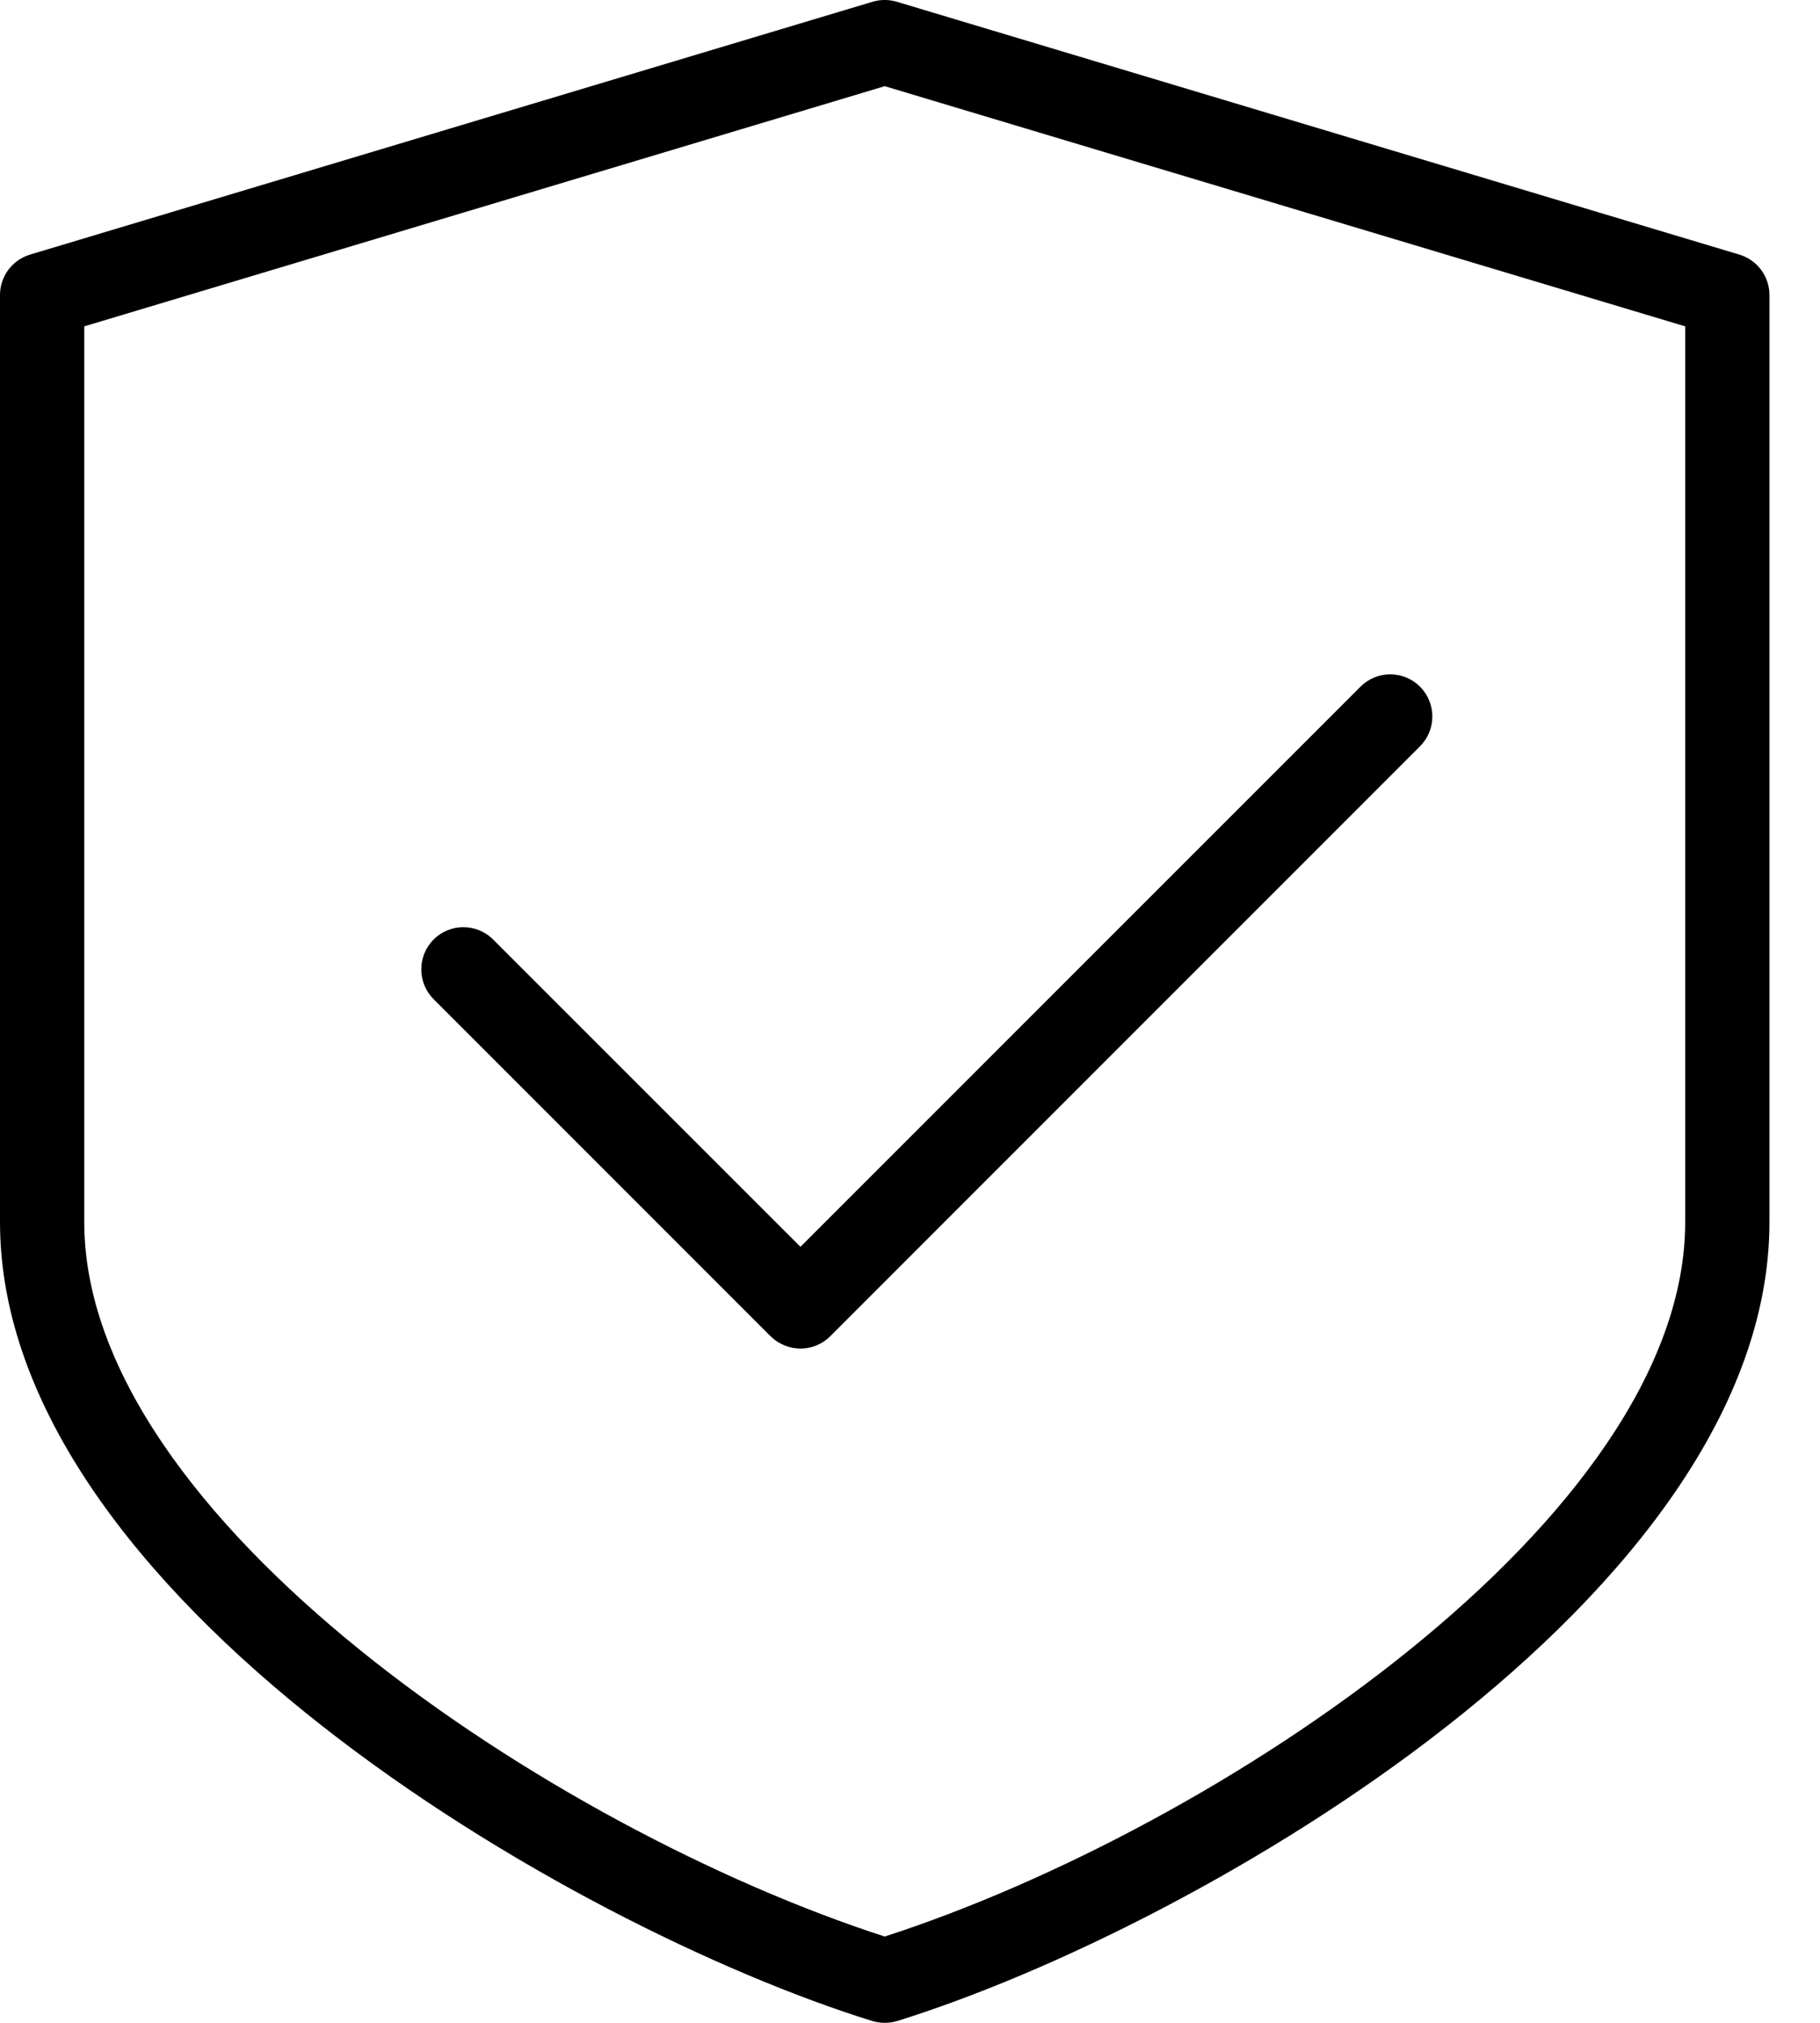
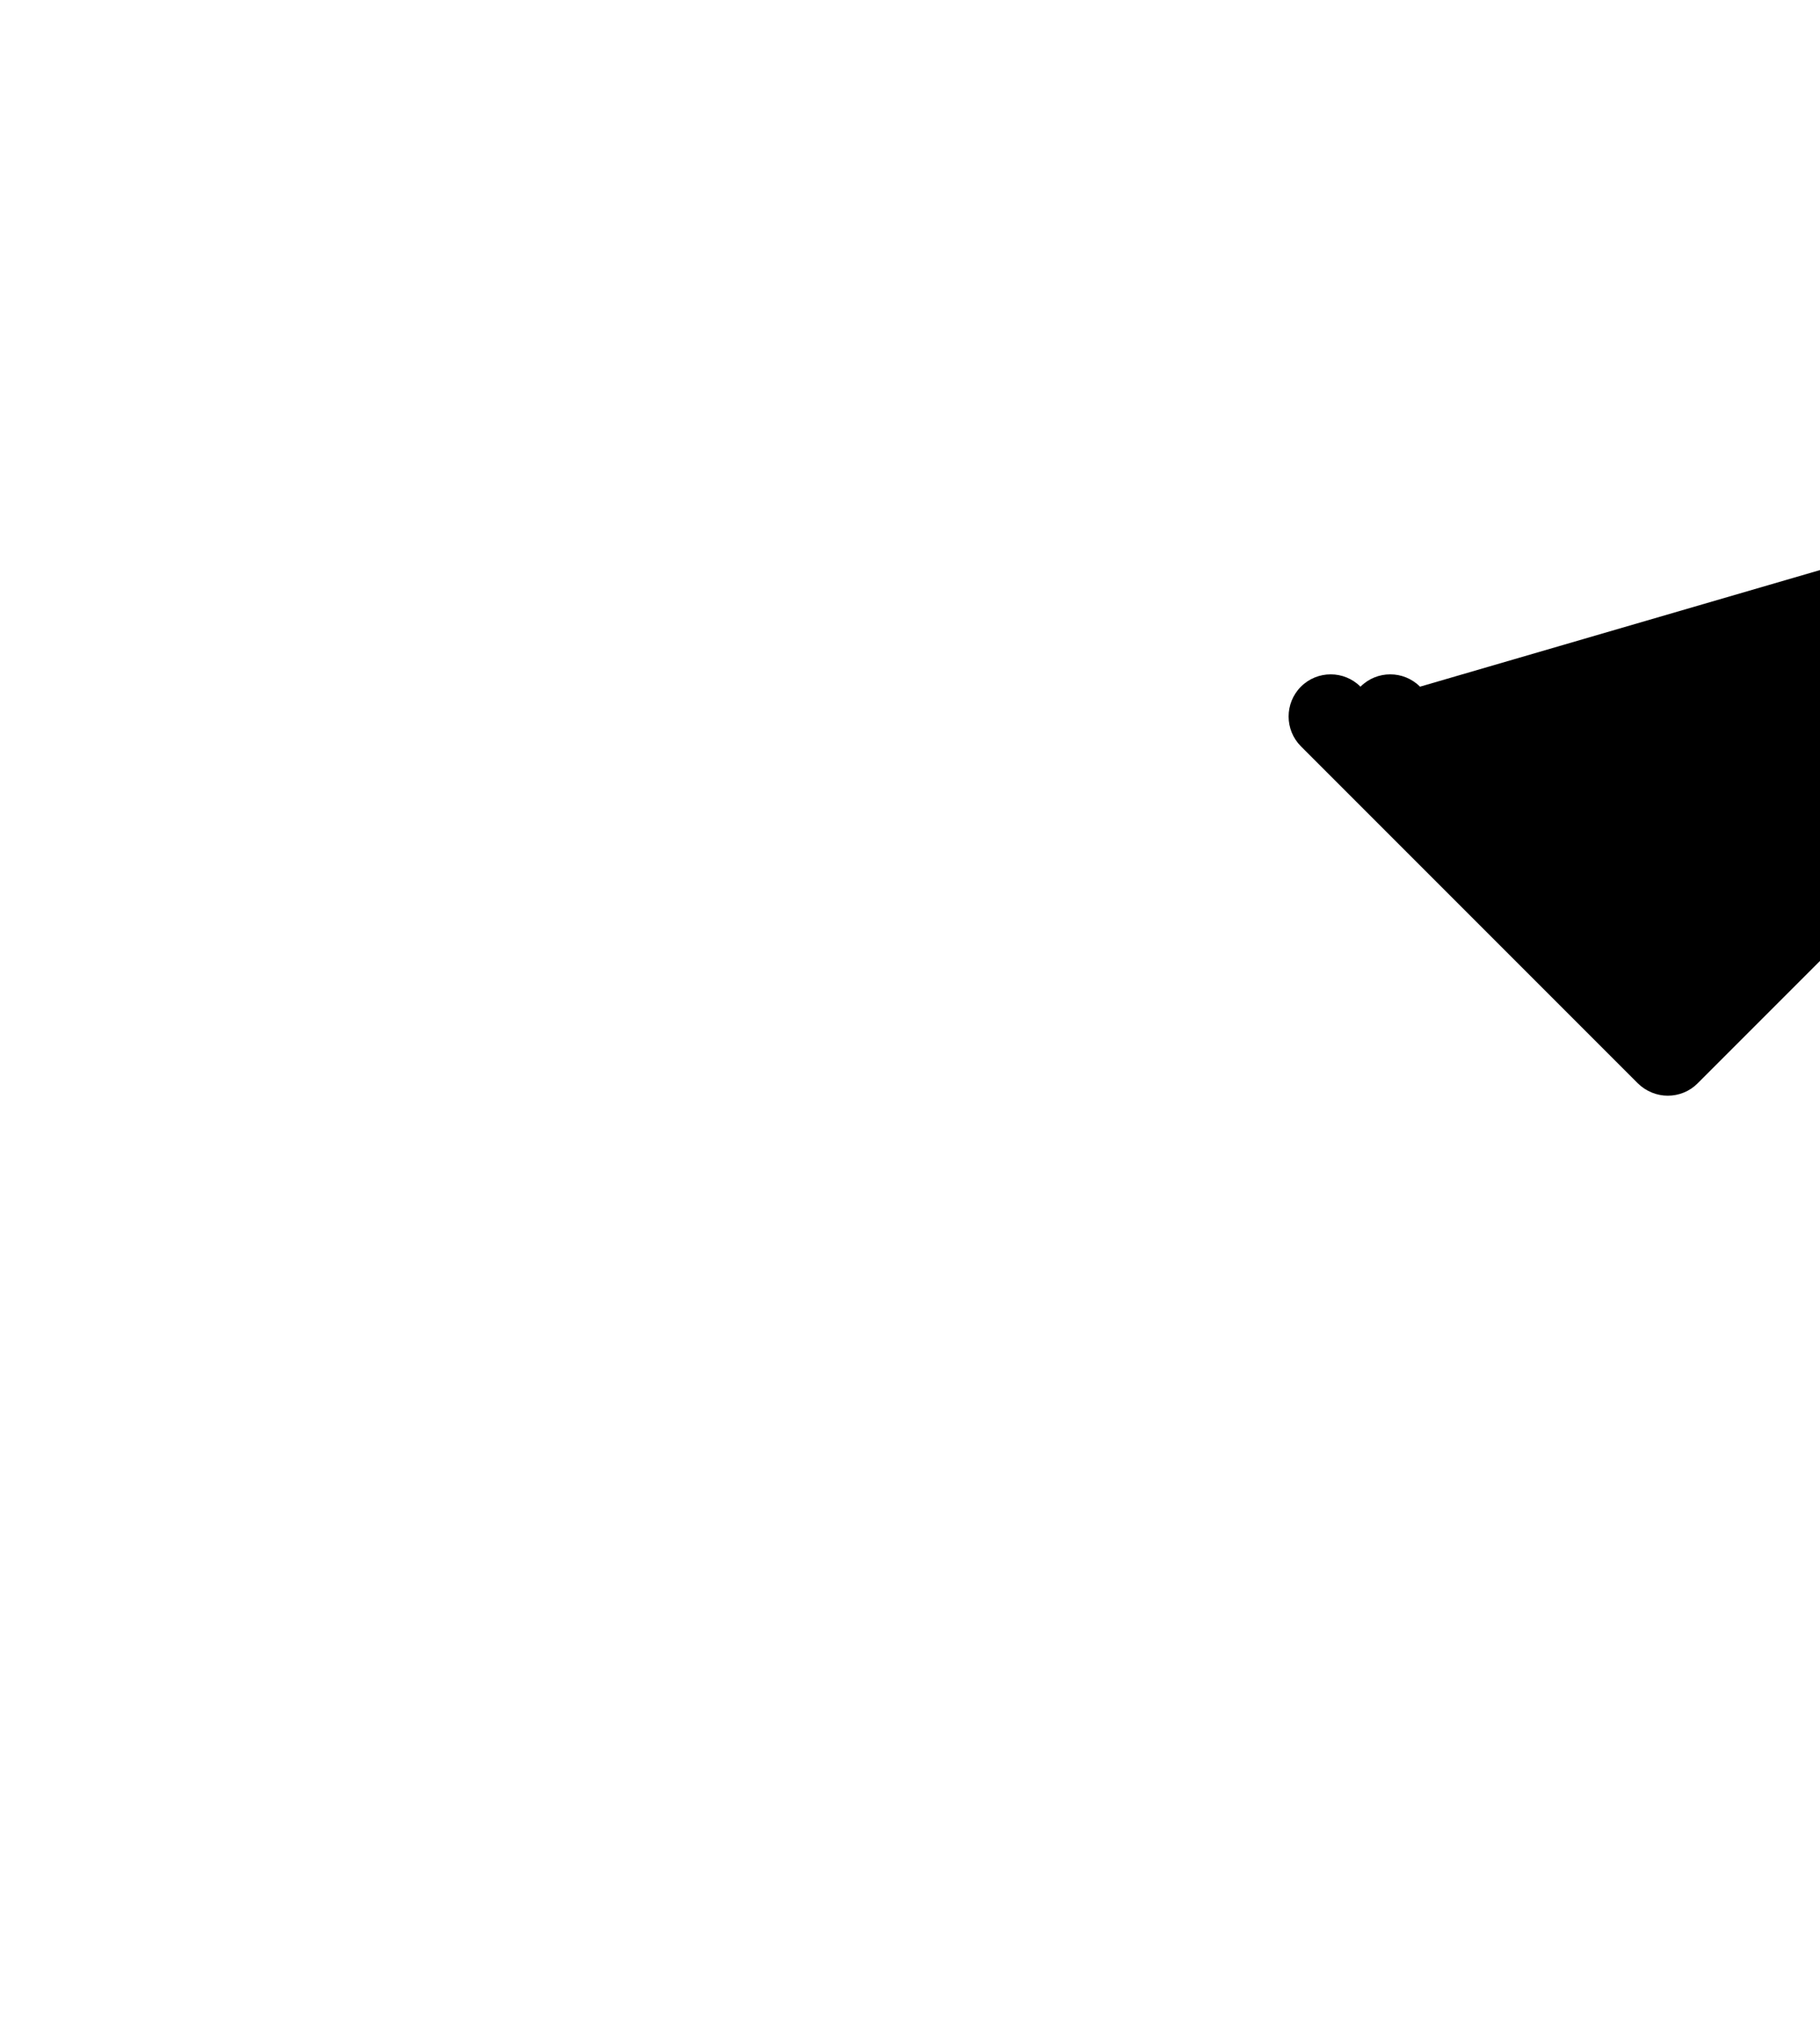
<svg xmlns="http://www.w3.org/2000/svg" width="27" height="30" viewBox="0 0 27 30">
  <g fill="none" fill-rule="evenodd">
    <g fill="#000" fill-rule="nonzero">
      <g>
-         <path d="M21.066 10.184c-.243-.244-.64-.244-.883 0l-8.308 8.307-4.559-4.557c-.244-.244-.64-.244-.884 0-.243.244-.243.64 0 .884l5 5c.123.12.283.182.443.182.16 0 .32-.061.441-.182l8.75-8.75c.244-.244.244-.64 0-.884z" transform="translate(-1324 -890) translate(1324 890)" />
-         <path d="M25.804 3.776l-12.5-3.75c-.118-.035-.241-.035-.359 0l-12.5 3.75C.181 3.855 0 4.1 0 4.375v13.75c0 5.528 8.427 10.444 12.94 11.848.06.018.123.027.185.027s.125-.009.185-.027c4.513-1.405 12.94-6.32 12.94-11.848V4.375c0-.276-.181-.519-.446-.599zM25 18.125c0 4.389-6.954 9.004-11.875 10.595C8.204 27.129 1.25 22.514 1.25 18.125V4.84l11.875-3.562L25 4.84v13.285z" transform="translate(-1324 -890) translate(1324 890)" />
+         <path d="M21.066 10.184c-.243-.244-.64-.244-.883 0c-.244-.244-.64-.244-.884 0-.243.244-.243.64 0 .884l5 5c.123.12.283.182.443.182.16 0 .32-.061.441-.182l8.75-8.75c.244-.244.244-.64 0-.884z" transform="translate(-1324 -890) translate(1324 890)" />
      </g>
    </g>
  </g>
</svg>